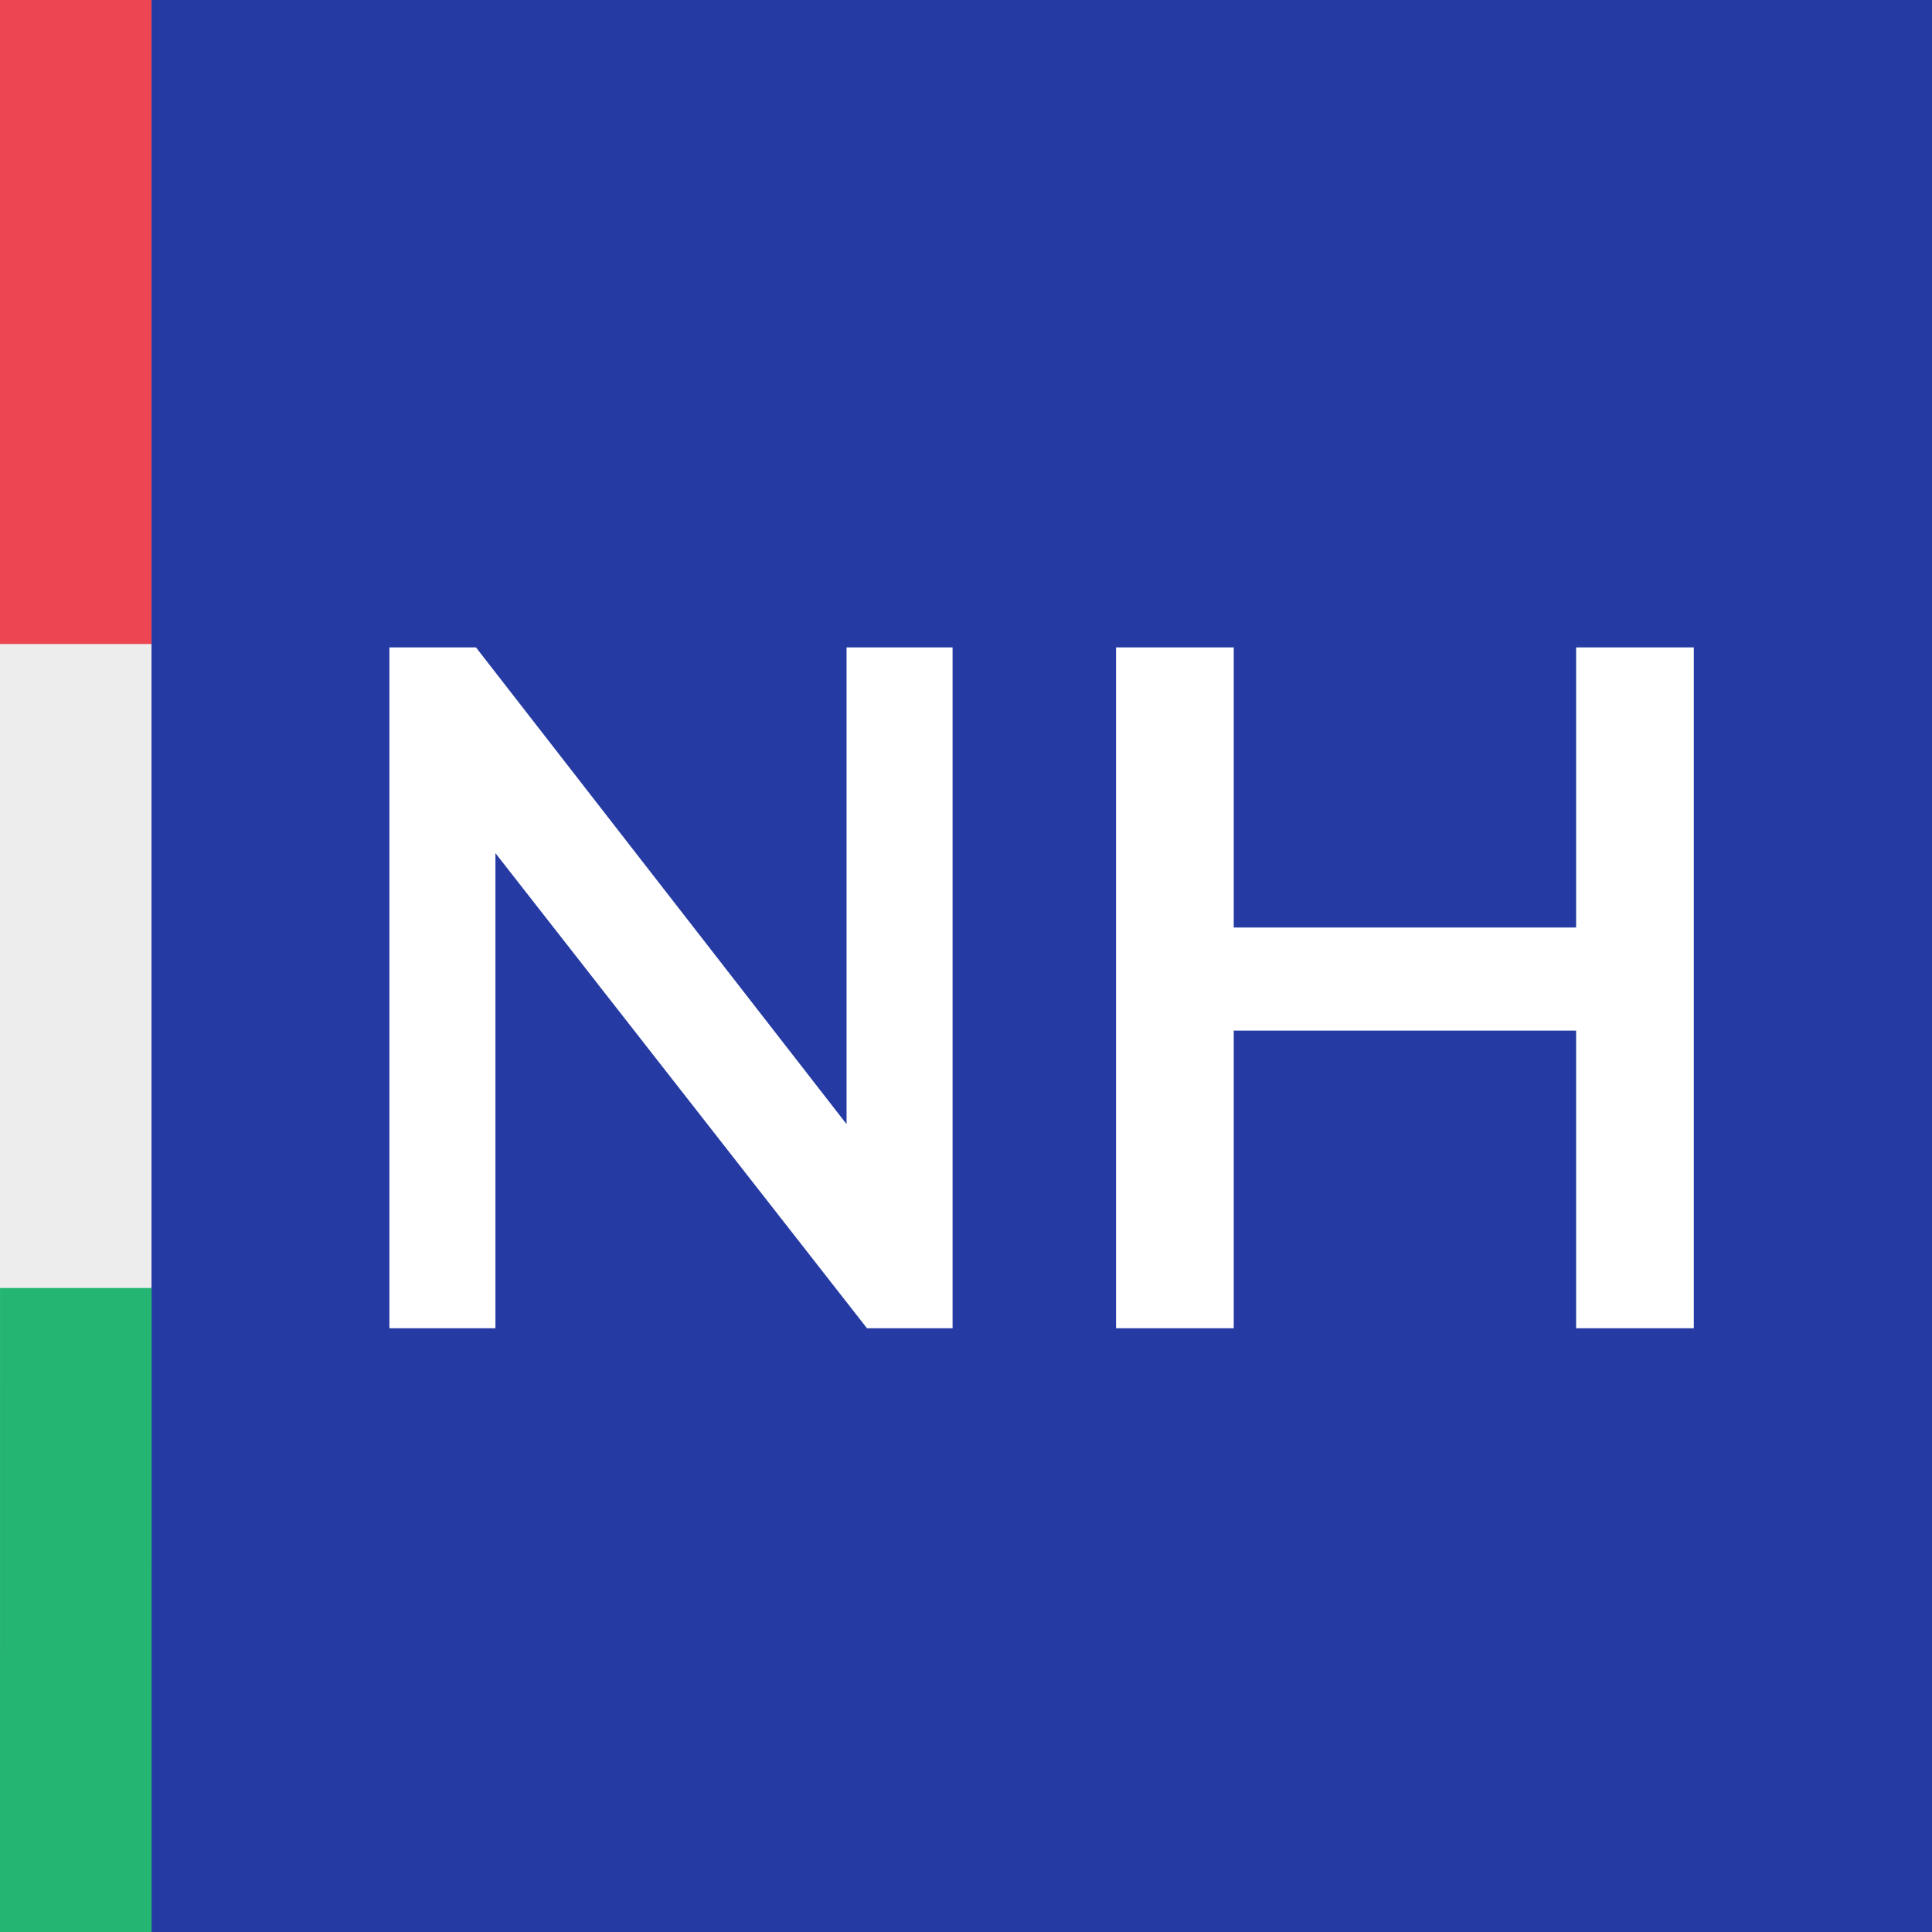
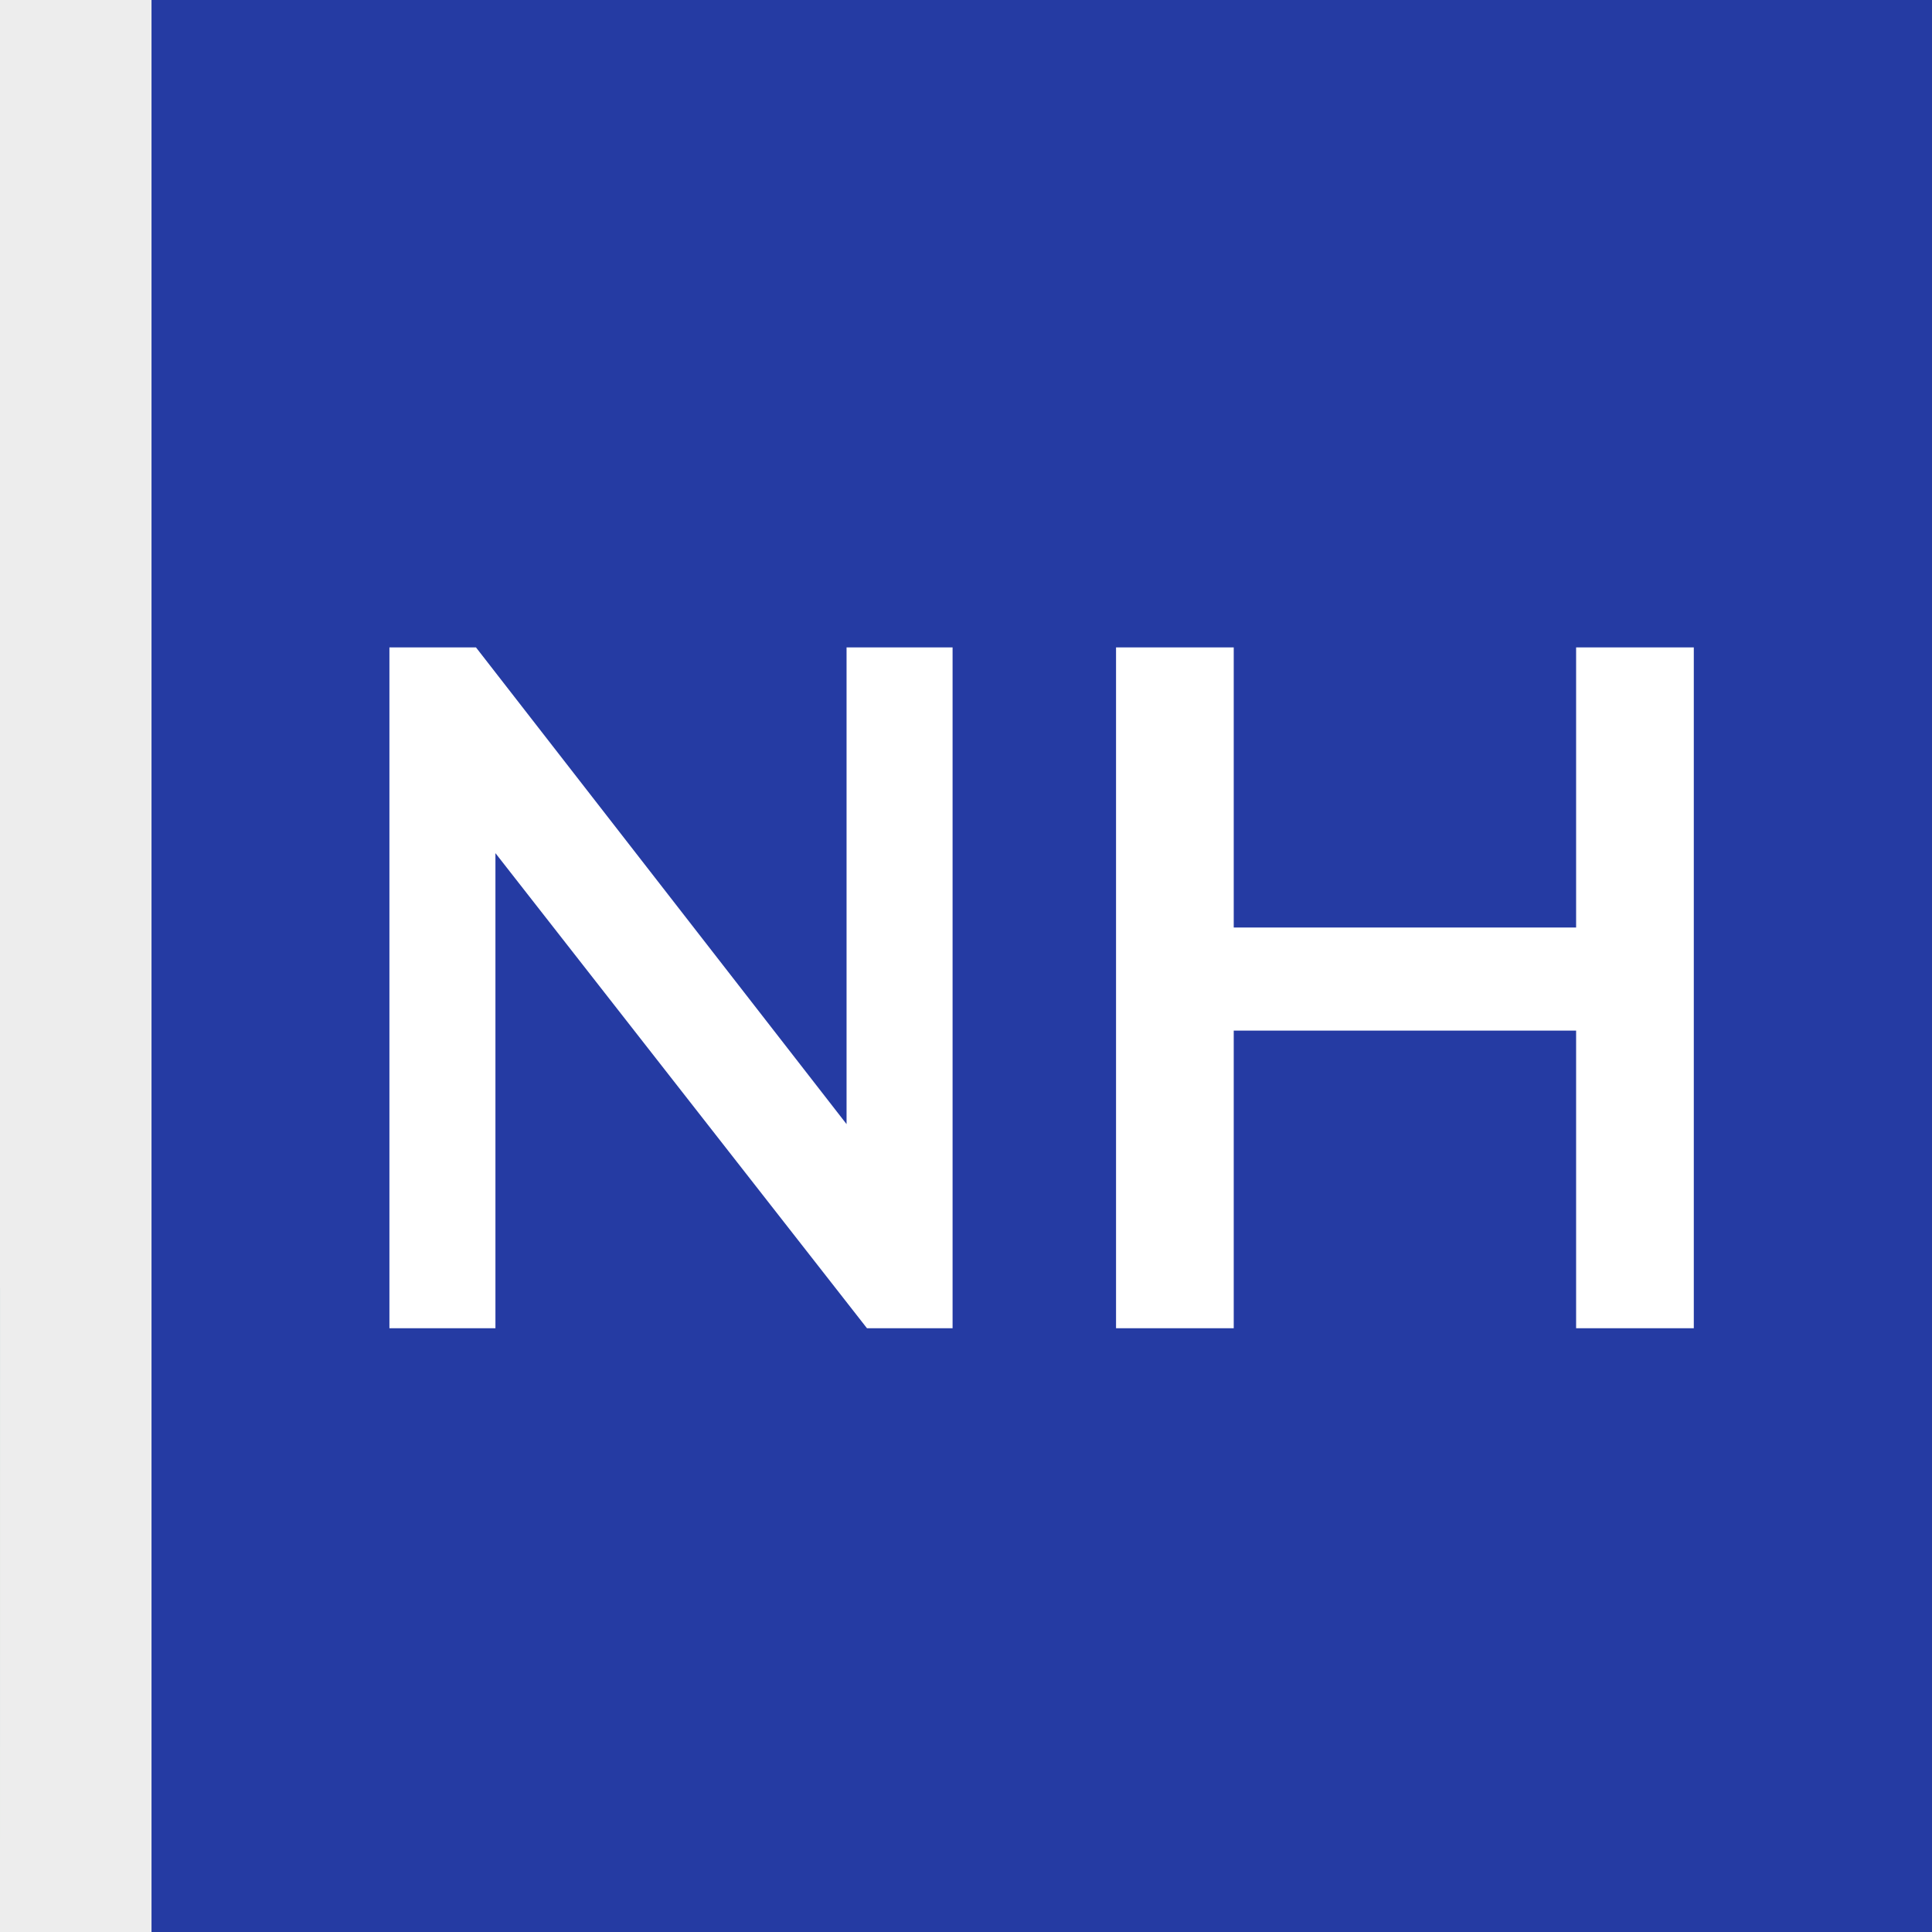
<svg xmlns="http://www.w3.org/2000/svg" width="192" height="192" viewBox="0 0 192 192" fill="none">
  <rect x="0" y="0" width="192" height="192" fill="#333333" stroke="none" />
  <g clip-path="url(#clip0_2235_13787)">
    <rect width="192" height="192" fill="#253BA3" />
    <path d="M0 192L0 0L15.057 0L15.057 192H0Z" fill="#EDEDED" />
-     <path d="M0 64L0 0L15.057 0L15.057 64H0Z" fill="#ED4551" />
-     <path d="M0 192L0.002 128H15.059L15.057 192H0Z" fill="#24B573" />
+     <path d="M0 192L0.002 128H15.059H0Z" fill="#24B573" />
    <path d="M38.7 64.338H47.302L87.126 115.568L84.13 117.211L84.13 64.338H94.666L94.666 132H86.16L46.626 81.447L49.236 79.127L49.236 132H38.7L38.7 64.338ZM156.632 64.338H168.328L168.328 132H156.632L156.632 64.338ZM110.911 64.338H122.607L122.607 132H110.911L110.911 64.338ZM115.744 92.176L163.108 92.176V102.422L115.744 102.422V92.176Z" fill="white" />
  </g>
  <defs>
    <clipPath id="clip0_2235_13787">
      <rect width="192" height="192" fill="white" />
    </clipPath>
  </defs>
</svg>